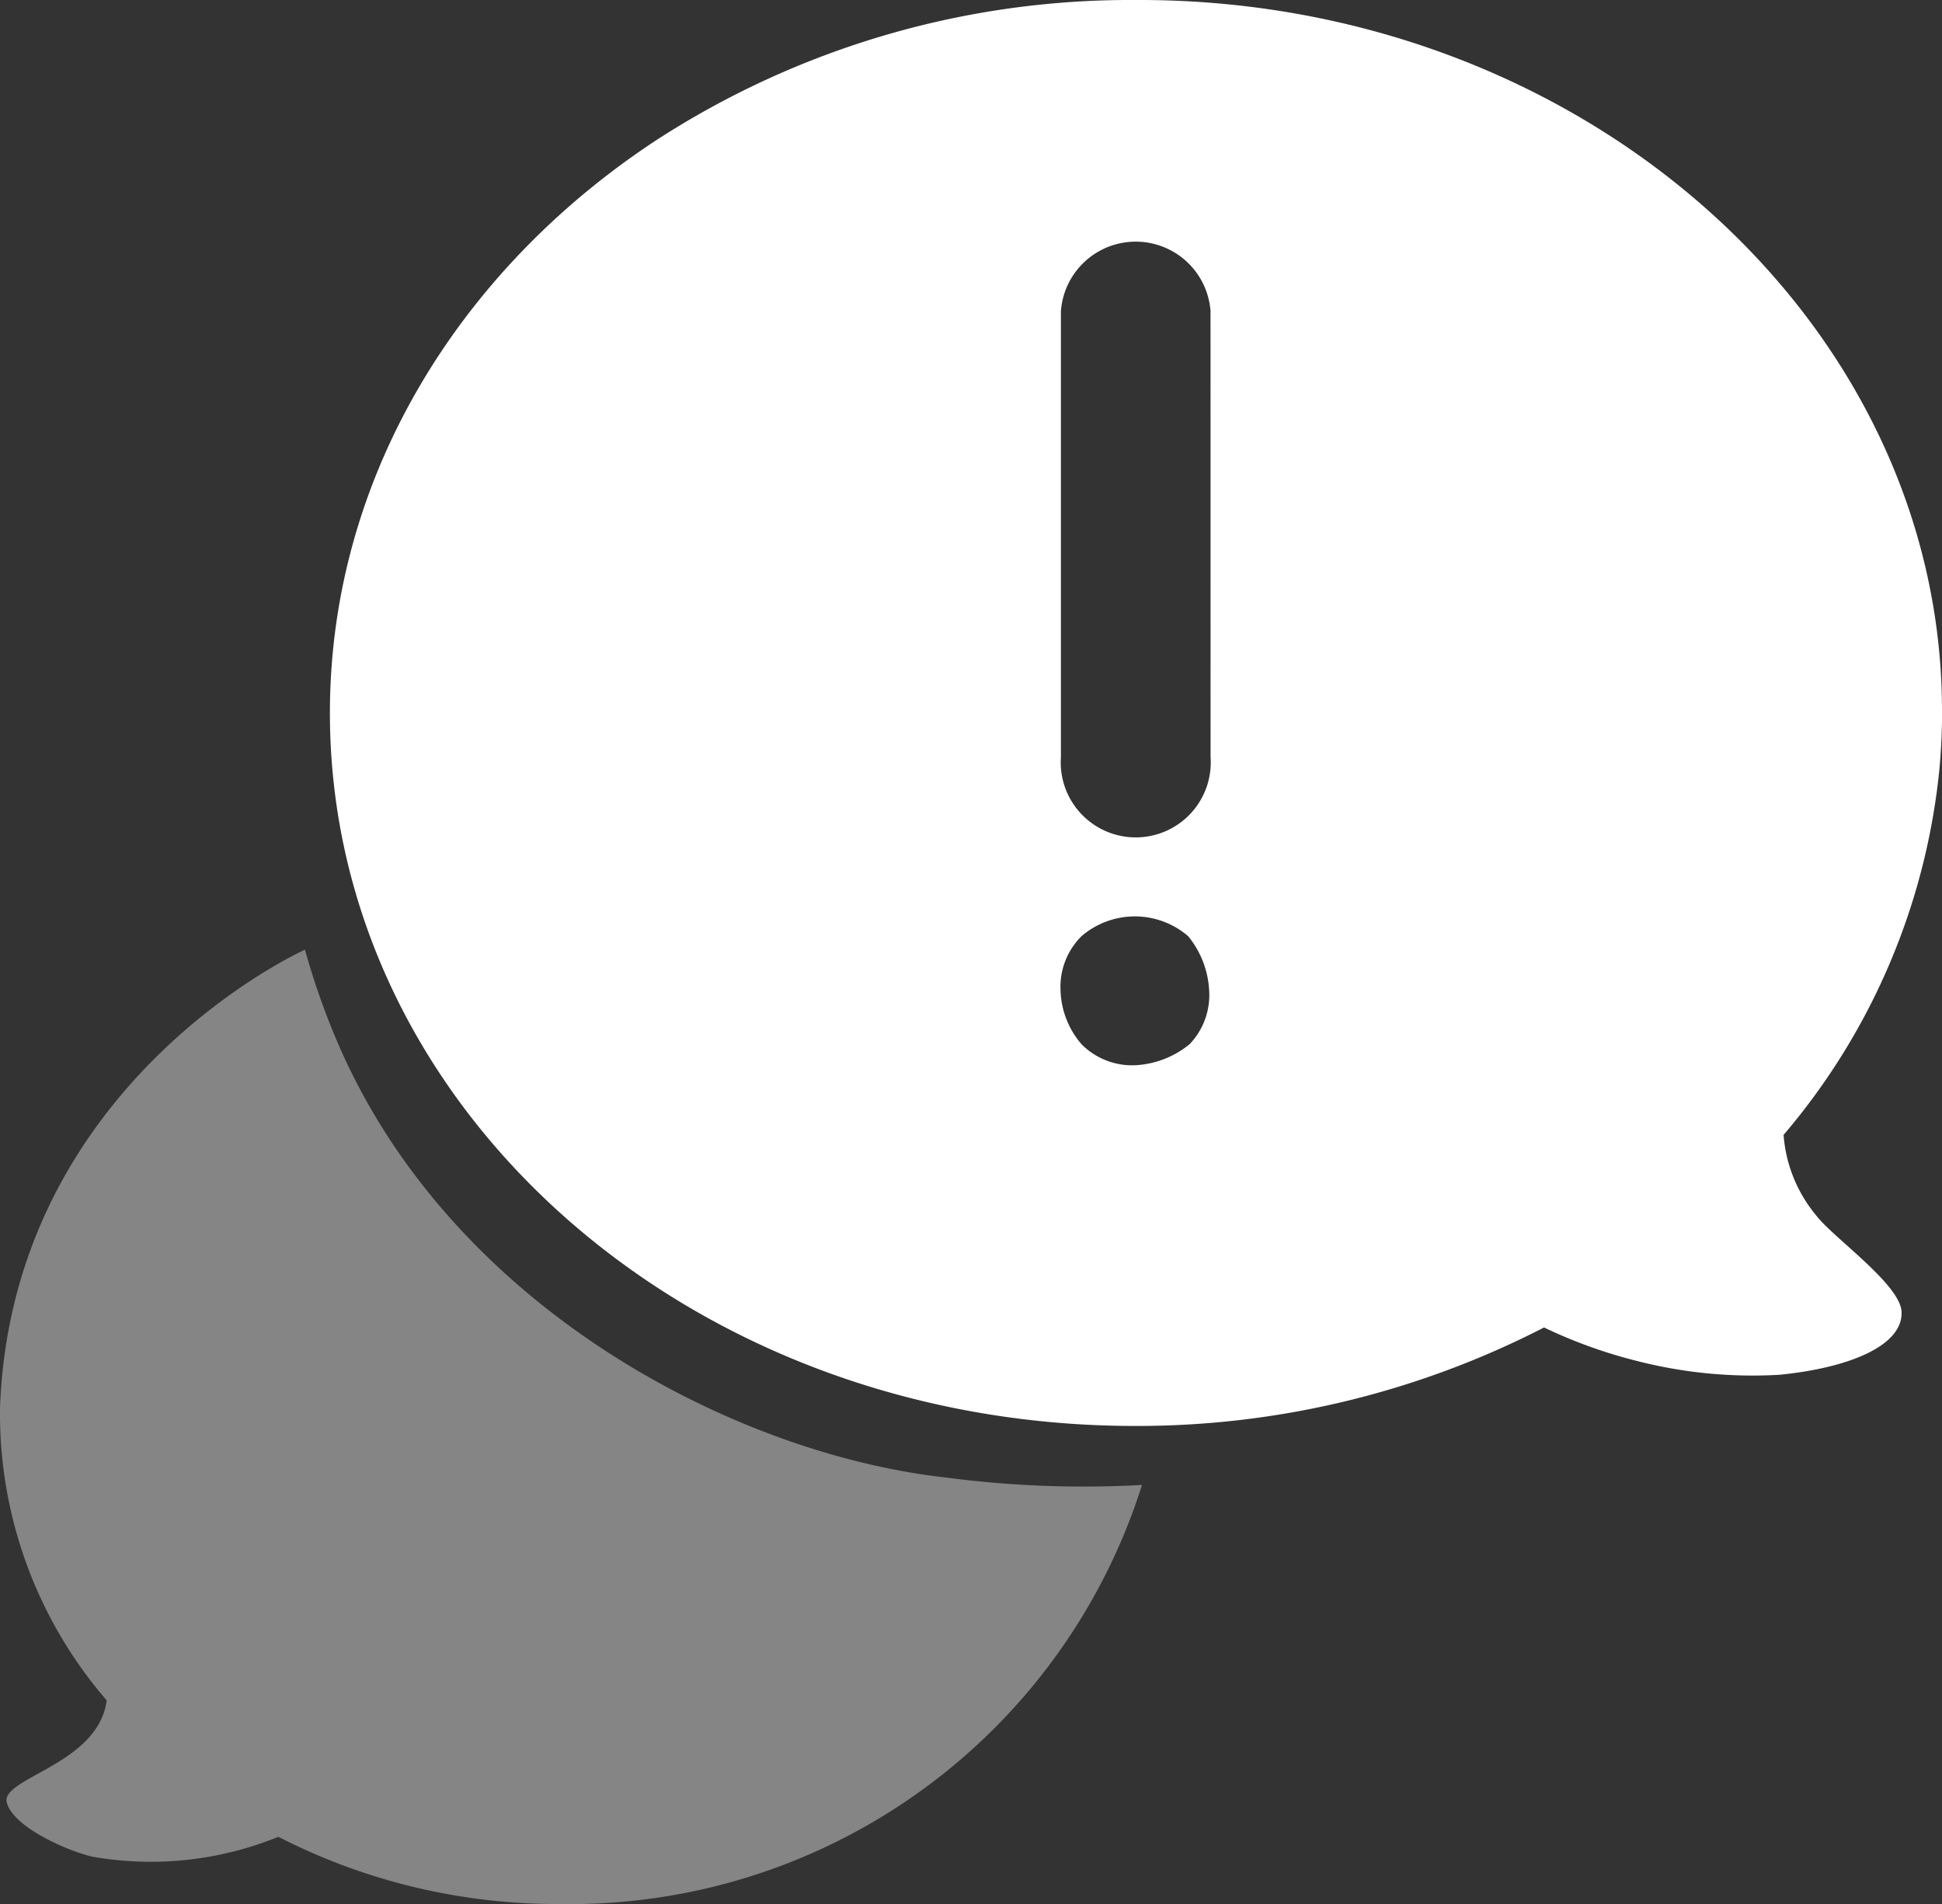
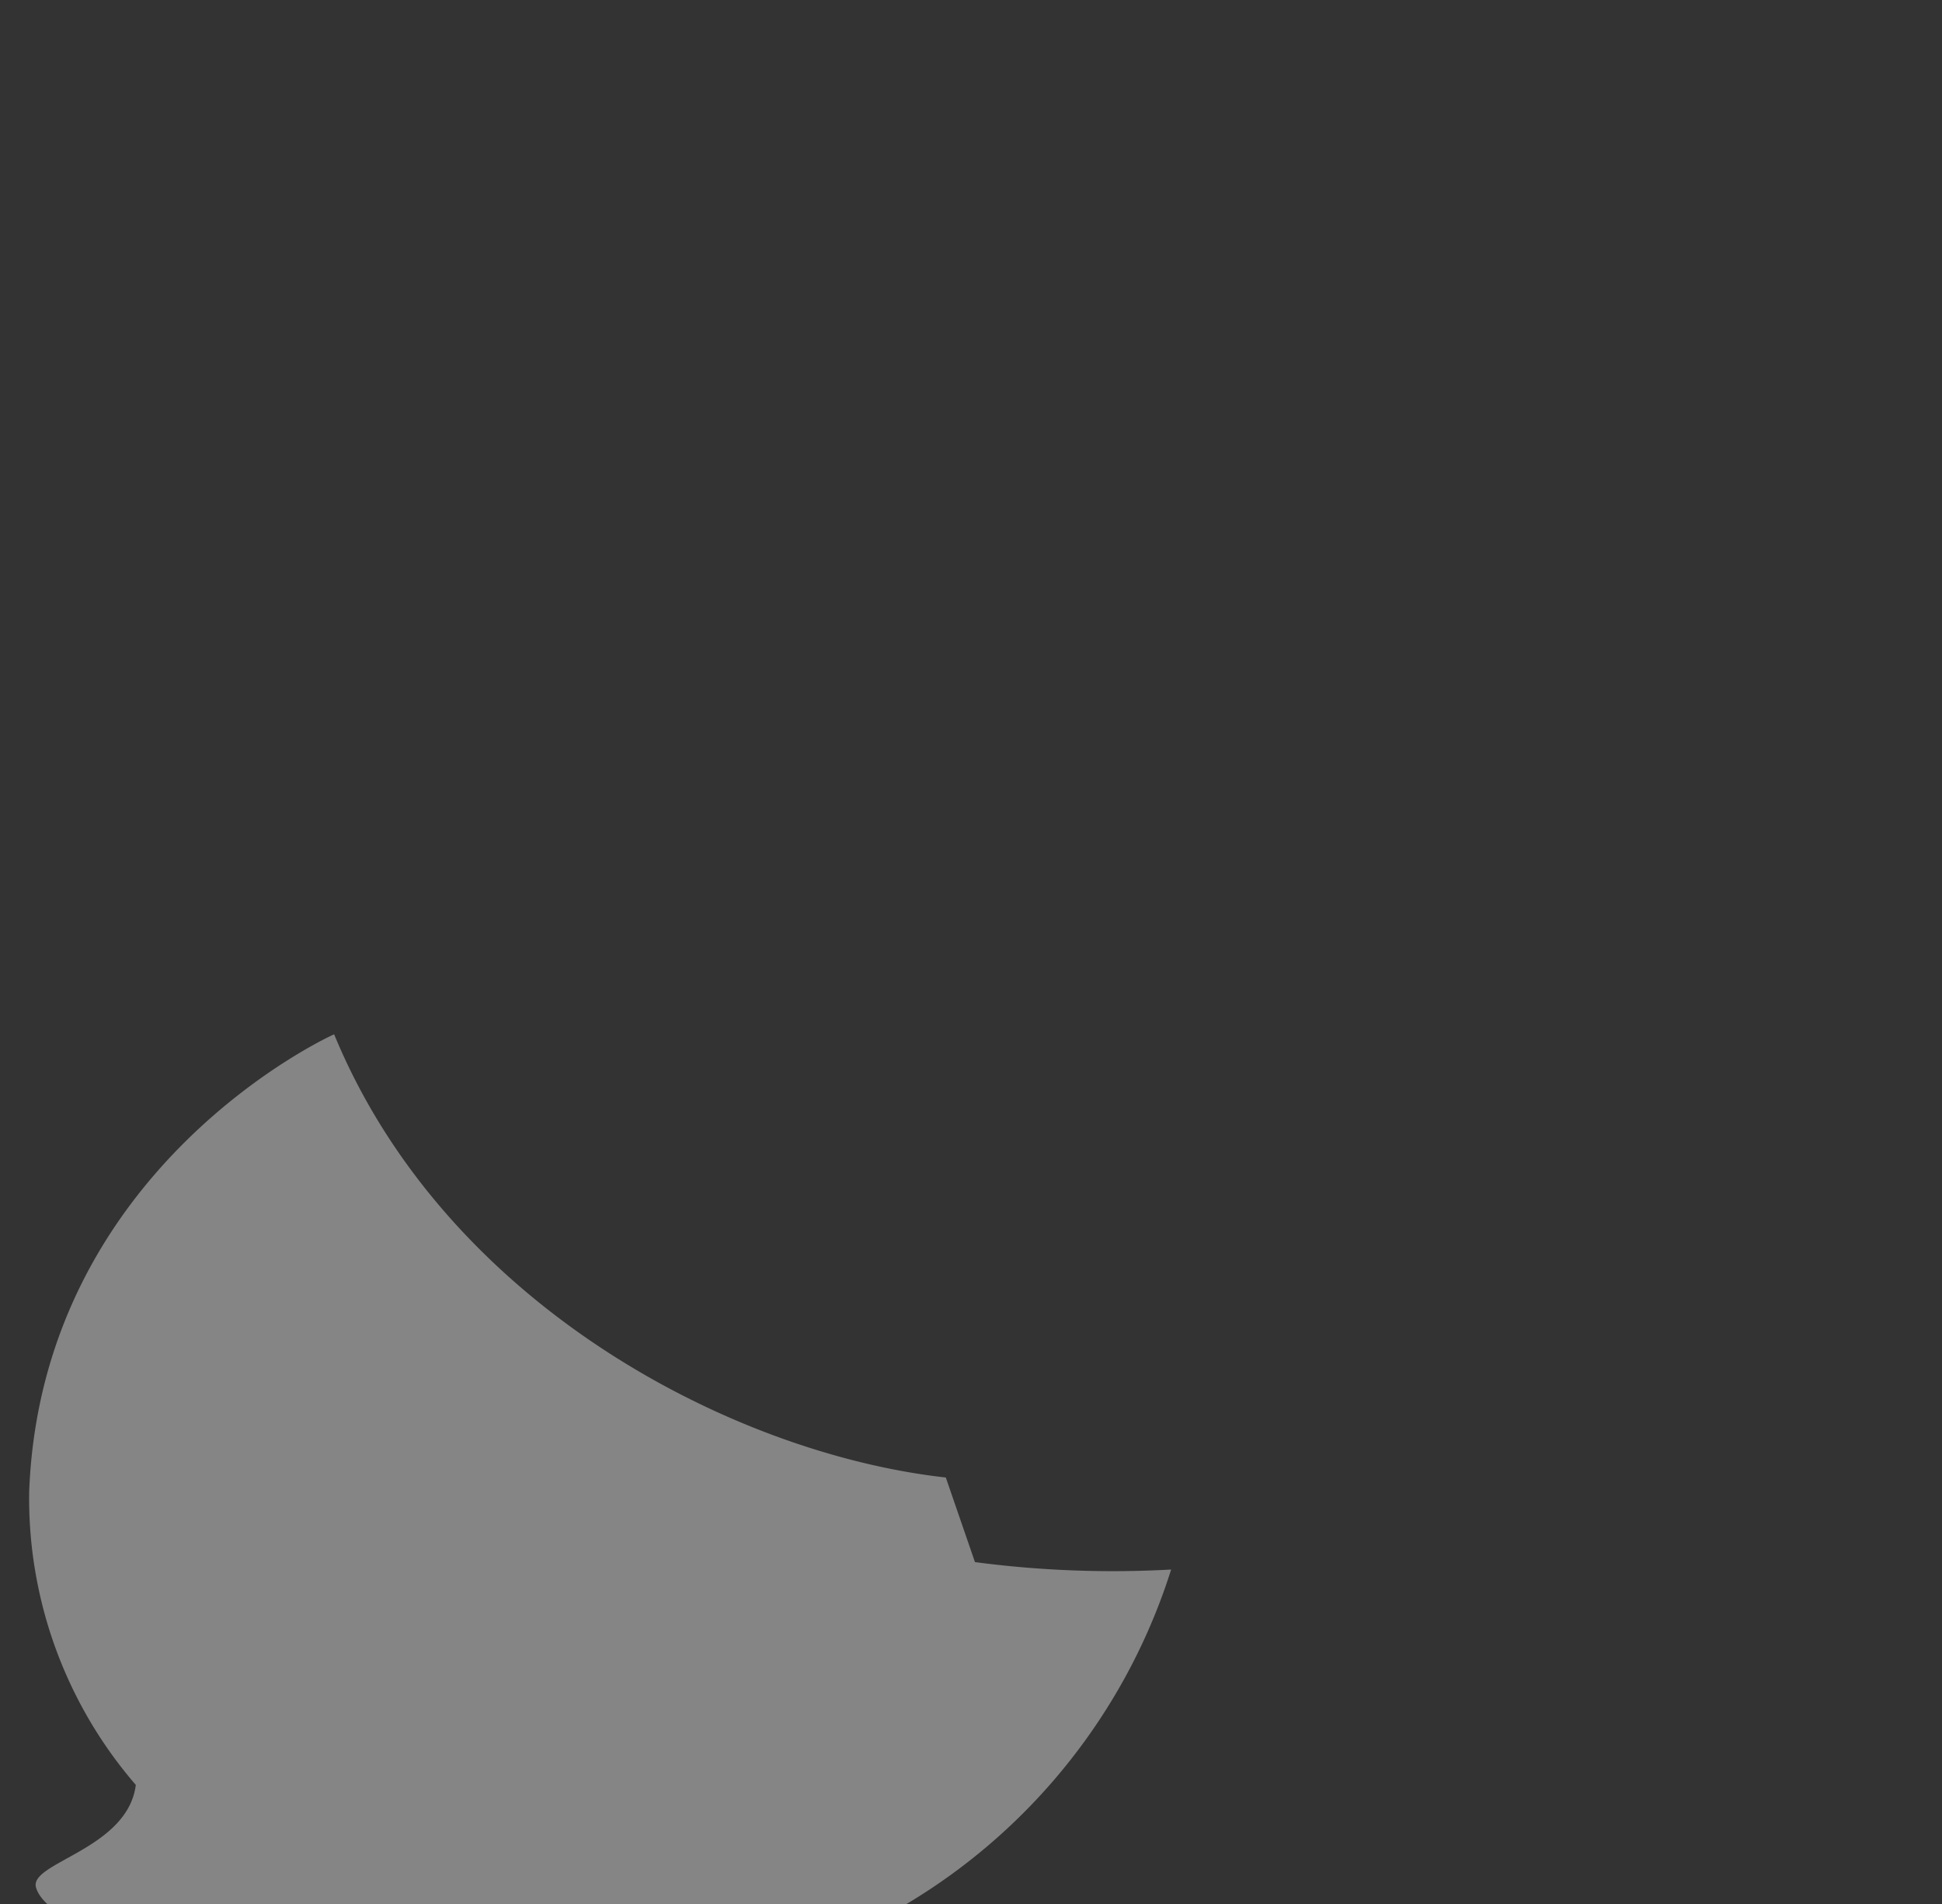
<svg xmlns="http://www.w3.org/2000/svg" width="40.981" height="40.179" fill="none">
  <rect width="100%" height="100%" fill="#333333" stroke="none" />
-   <path d="M40.981 15c0-8.25-7.635-15.045-17.032-15a18.387 18.387 0 0 0-10.072 2.94c-4.185 2.737-6.915 7.14-6.915 12.105 0 8.31 7.56 15.045 16.988 15.045a18.751 18.751 0 0 0 8.633-2.078c.617.296 1.263.53 1.927.698a9.82 9.82 0 0 0 3.045.3c1.5-.15 2.588-.623 2.573-1.313 0-.577-1.448-1.582-1.8-2.047a3 3 0 0 1-.69-1.702 14.025 14.025 0 0 0 3.292-7.755c.035-.4.053-.798.053-1.193zm-15.878 7.035a1.97 1.97 0 0 1-1.14.443 1.501 1.501 0 0 1-1.14-.443 1.815 1.815 0 0 1-.443-1.14 1.502 1.502 0 0 1 .443-1.14 1.725 1.725 0 0 1 2.25 0c.265.323.42.723.443 1.14a1.5 1.5 0 0 1-.413 1.14zm.443-6.06a1.583 1.583 0 1 1-3.158 0V6.563a1.583 1.583 0 0 1 3.157 0z" fill="#fff" />
-   <path d="M19.959 31.178c-4.5-.502-10.553-3.645-12.908-9.352a15.585 15.585 0 0 1-.615-1.785c-.045.015-6.165 2.79-6.435 9.637a9.248 9.248 0 0 0 2.25 6.202c-.172 1.358-2.25 1.635-2.107 2.16s1.29 1.02 1.807 1.14a7.14 7.14 0 0 0 3.923-.42 12.894 12.894 0 0 0 5.94 1.418 12.654 12.654 0 0 0 12.285-8.843 22.226 22.226 0 0 1-4.14-.157z" fill="#fff" opacity=".4" />
+   <path d="M19.959 31.178c-4.5-.502-10.553-3.645-12.908-9.352c-.045.015-6.165 2.79-6.435 9.637a9.248 9.248 0 0 0 2.25 6.202c-.172 1.358-2.25 1.635-2.107 2.16s1.29 1.02 1.807 1.14a7.14 7.14 0 0 0 3.923-.42 12.894 12.894 0 0 0 5.94 1.418 12.654 12.654 0 0 0 12.285-8.843 22.226 22.226 0 0 1-4.14-.157z" fill="#fff" opacity=".4" />
</svg>